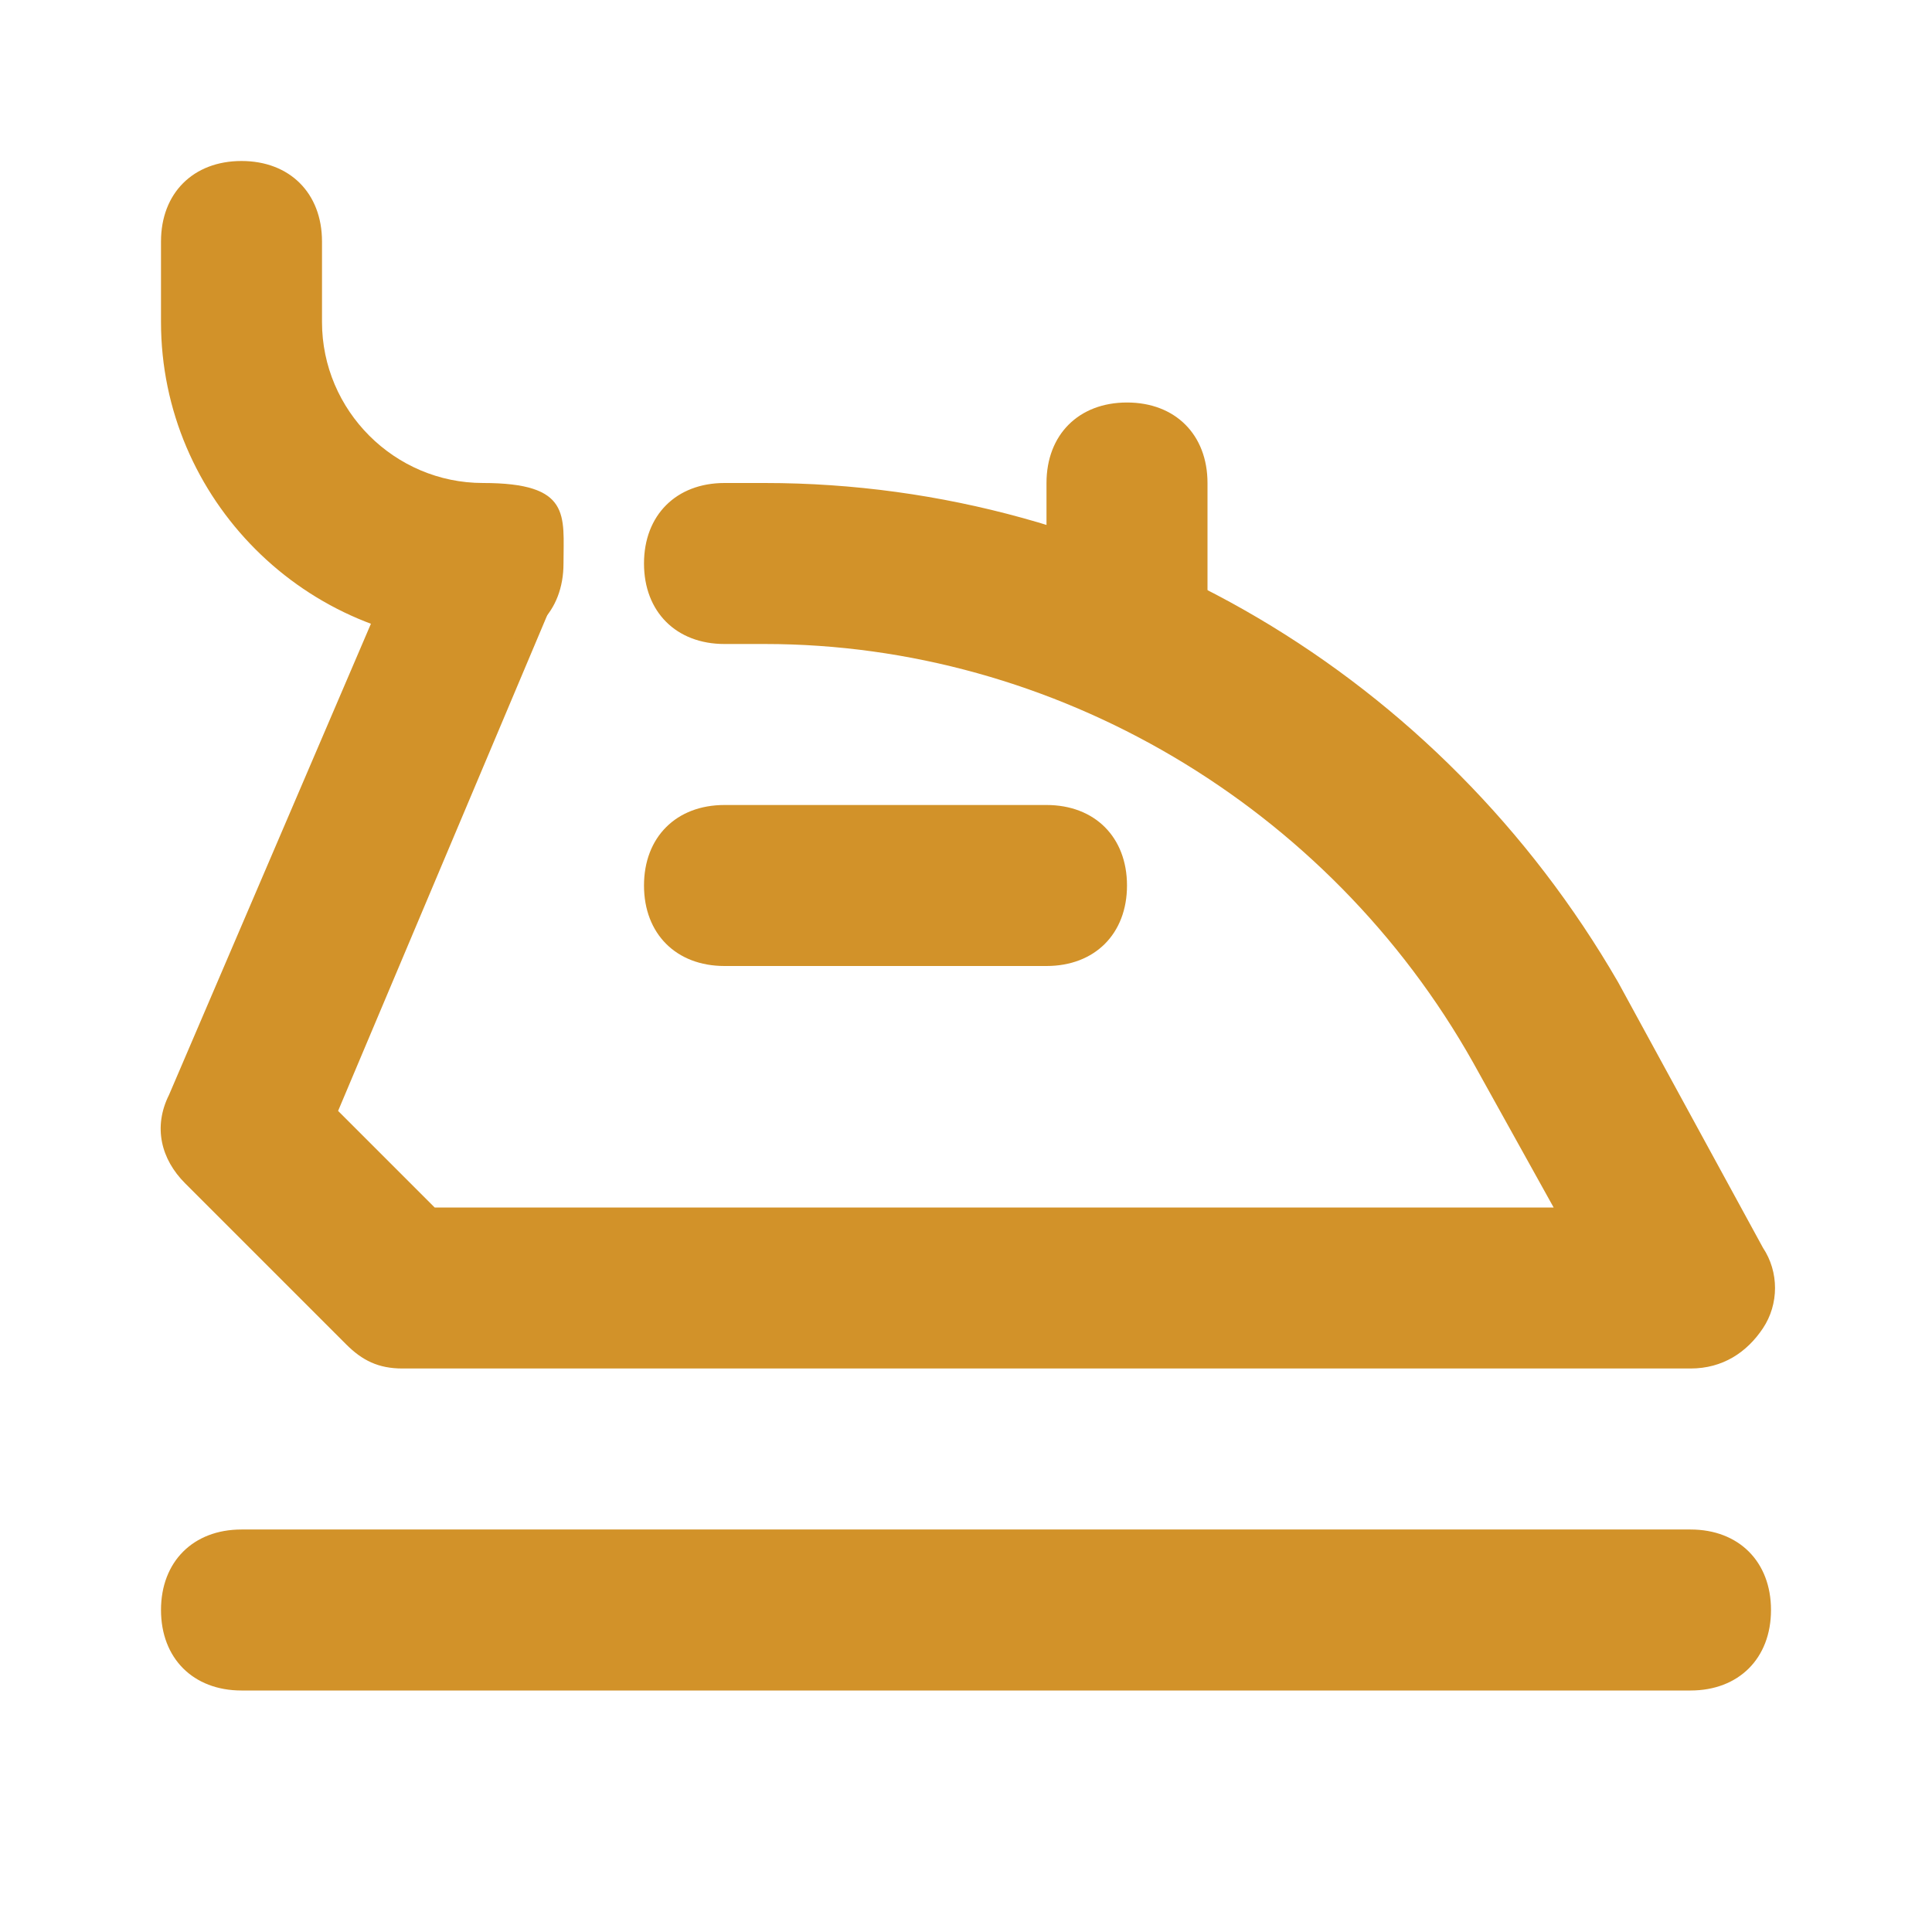
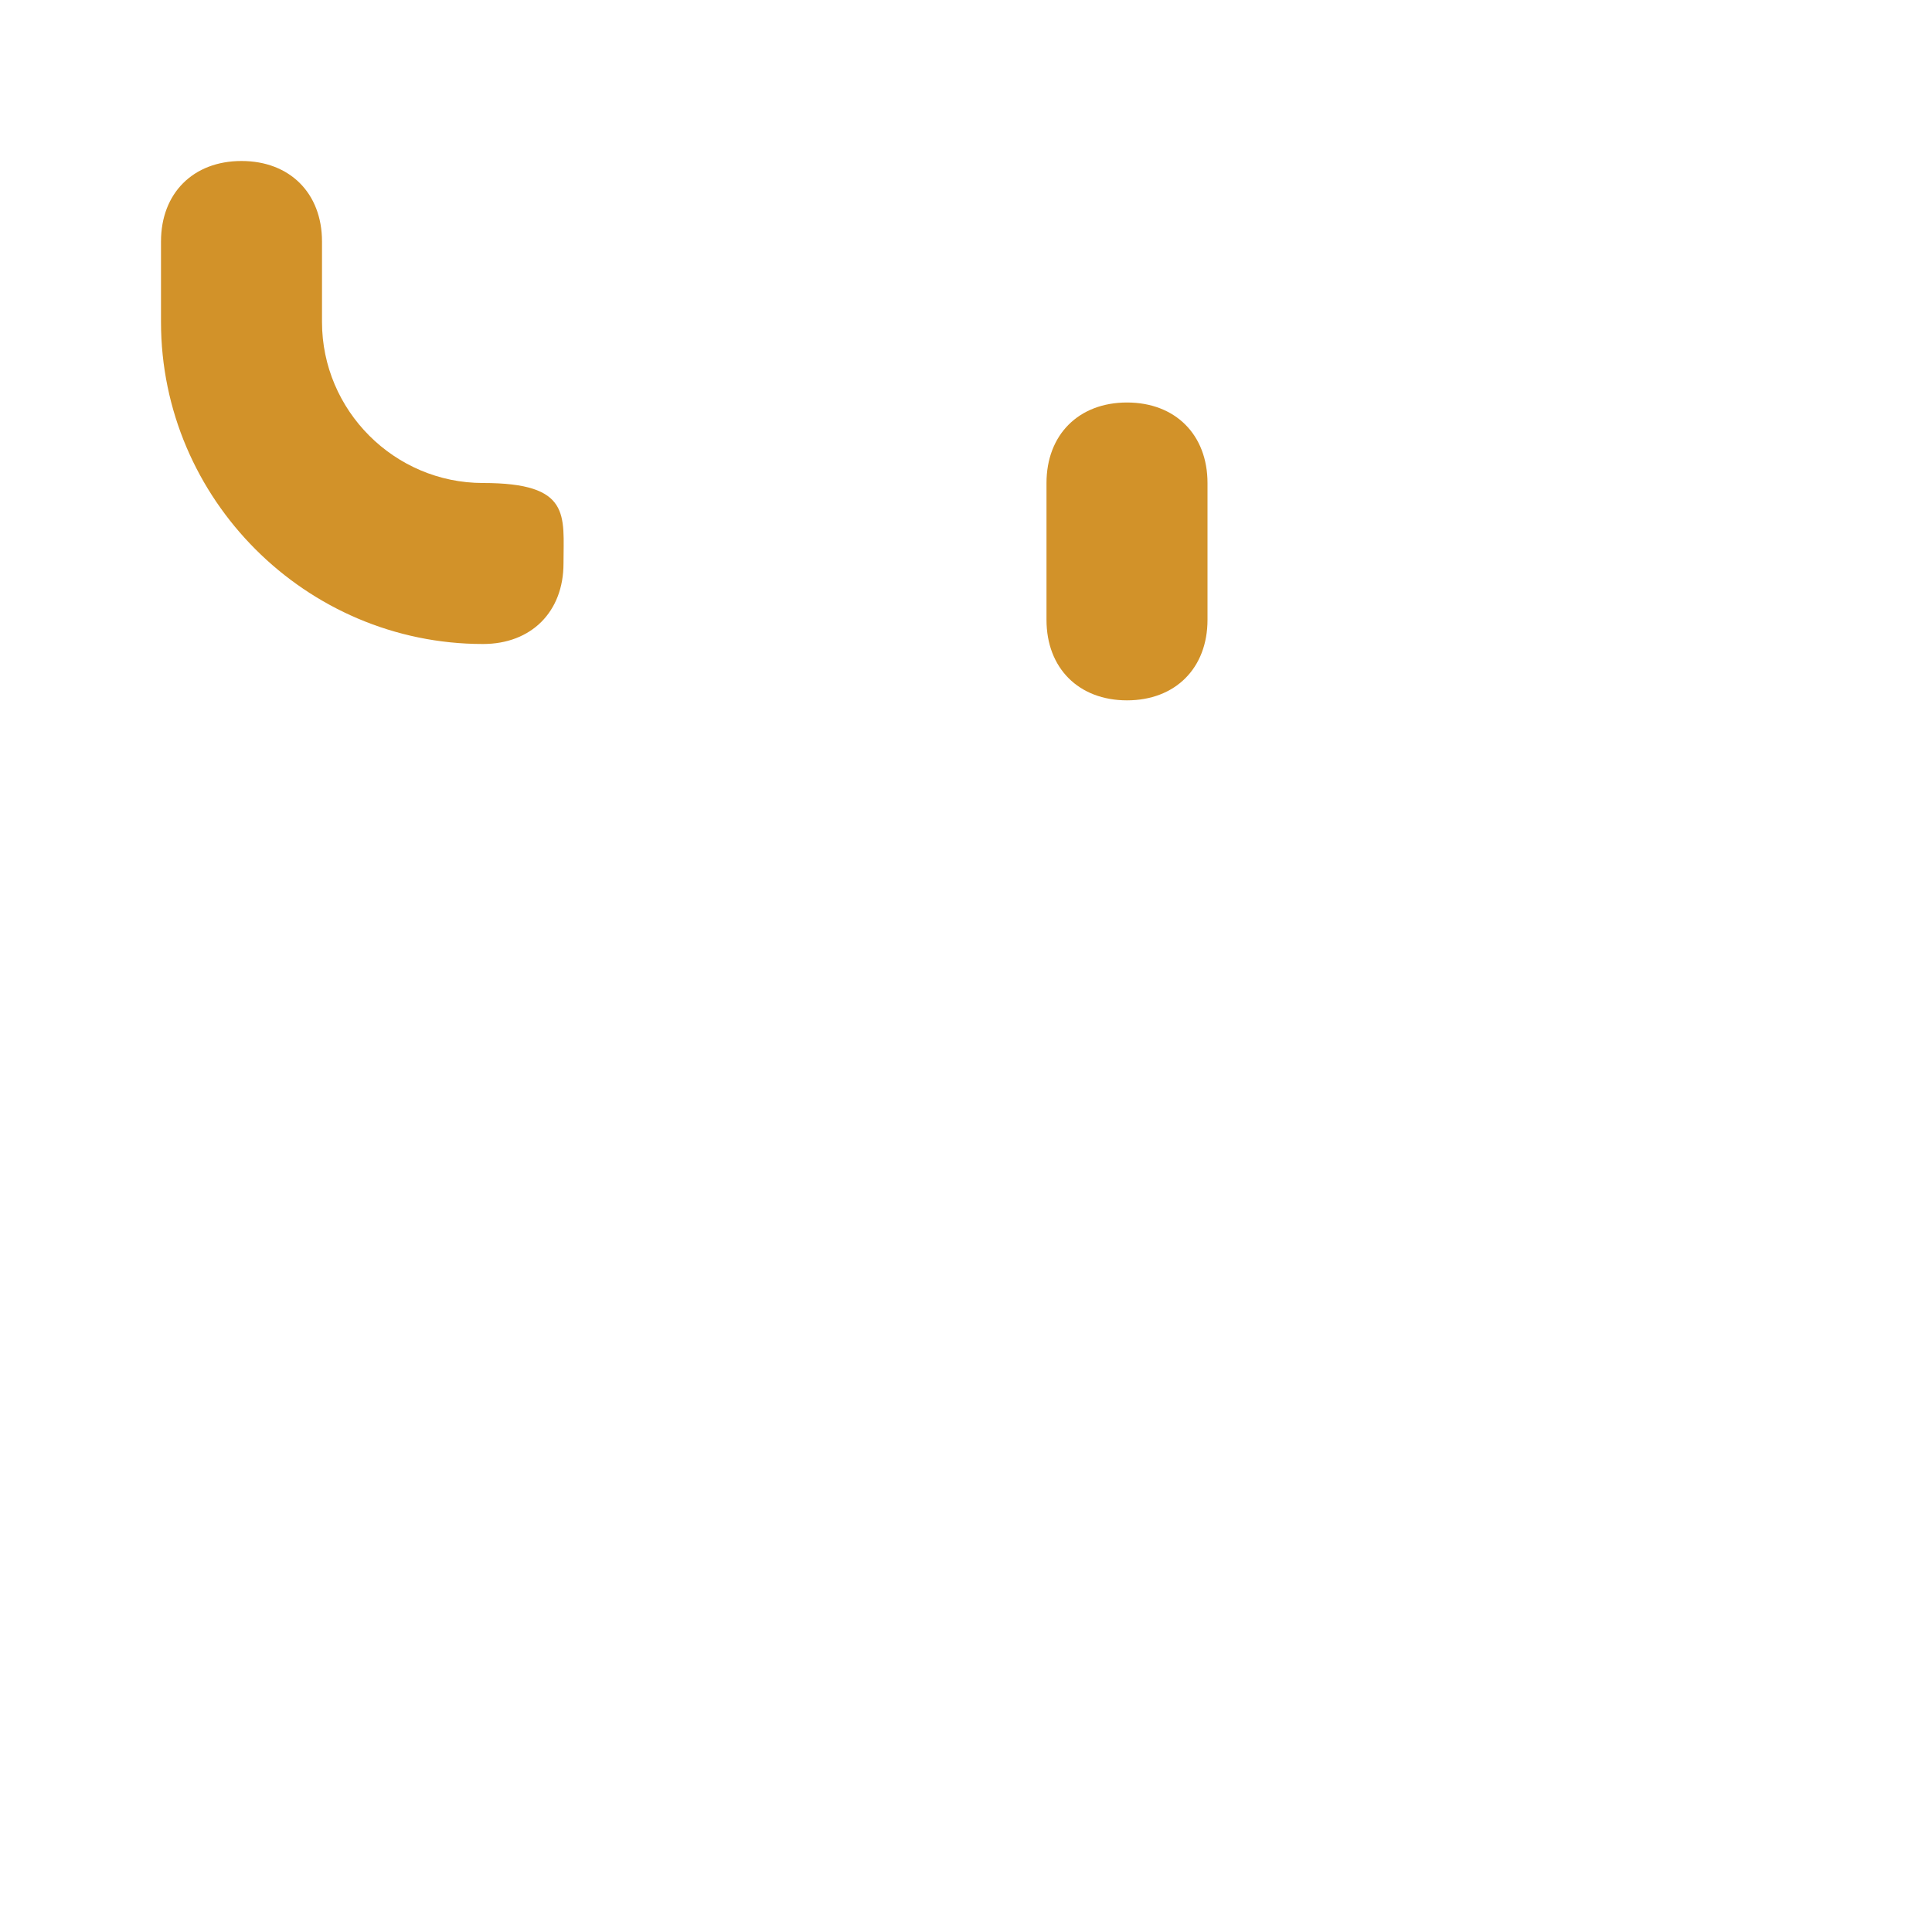
<svg xmlns="http://www.w3.org/2000/svg" id="_027_APPLIANCES" data-name=" 027 APPLIANCES" version="1.1" viewBox="0 0 24 24">
  <defs>
    <style>
      .cls-1 {
        fill: #d29229;
        stroke-width: 0px;
      }
    </style>
  </defs>
-   <path class="cls-1" d="M21,17H5c-.3,0-.5-.1-.7-.3l-2-2c-.3-.3-.4-.7-.2-1.1l3-7c.2-.5.8-.7,1.3-.5.5.2.7.8.5,1.3l-2.7,6.4,1.2,1.2h13.9l-1-1.8c-1.8-3.2-5.2-5.2-8.8-5.2h-.5c-.6,0-1-.4-1-1s.4-1,1-1h.5c4.4,0,8.4,2.4,10.6,6.2l1.8,3.3c.2.3.2.7,0,1-.2.3-.5.5-.9.5Z" />
-   <path class="cls-1" d="M13,12h-4c-.6,0-1-.4-1-1s.4-1,1-1h4c.6,0,1,.4,1,1s-.4,1-1,1Z" />
  <path class="cls-1" d="M6,8c-2.2,0-4-1.8-4-4v-1c0-.6.4-1,1-1s1,.4,1,1v1c0,1.1.9,2,2,2s1,.4,1,1-.4,1-1,1Z" />
  <path class="cls-1" d="M14,8.7c-.6,0-1-.4-1-1v-1.7c0-.6.4-1,1-1s1,.4,1,1v1.7c0,.6-.4,1-1,1Z" />
-   <path class="cls-1" d="M21,21H3c-.6,0-1-.4-1-1s.4-1,1-1h18c.6,0,1,.4,1,1s-.4,1-1,1Z" />
</svg>